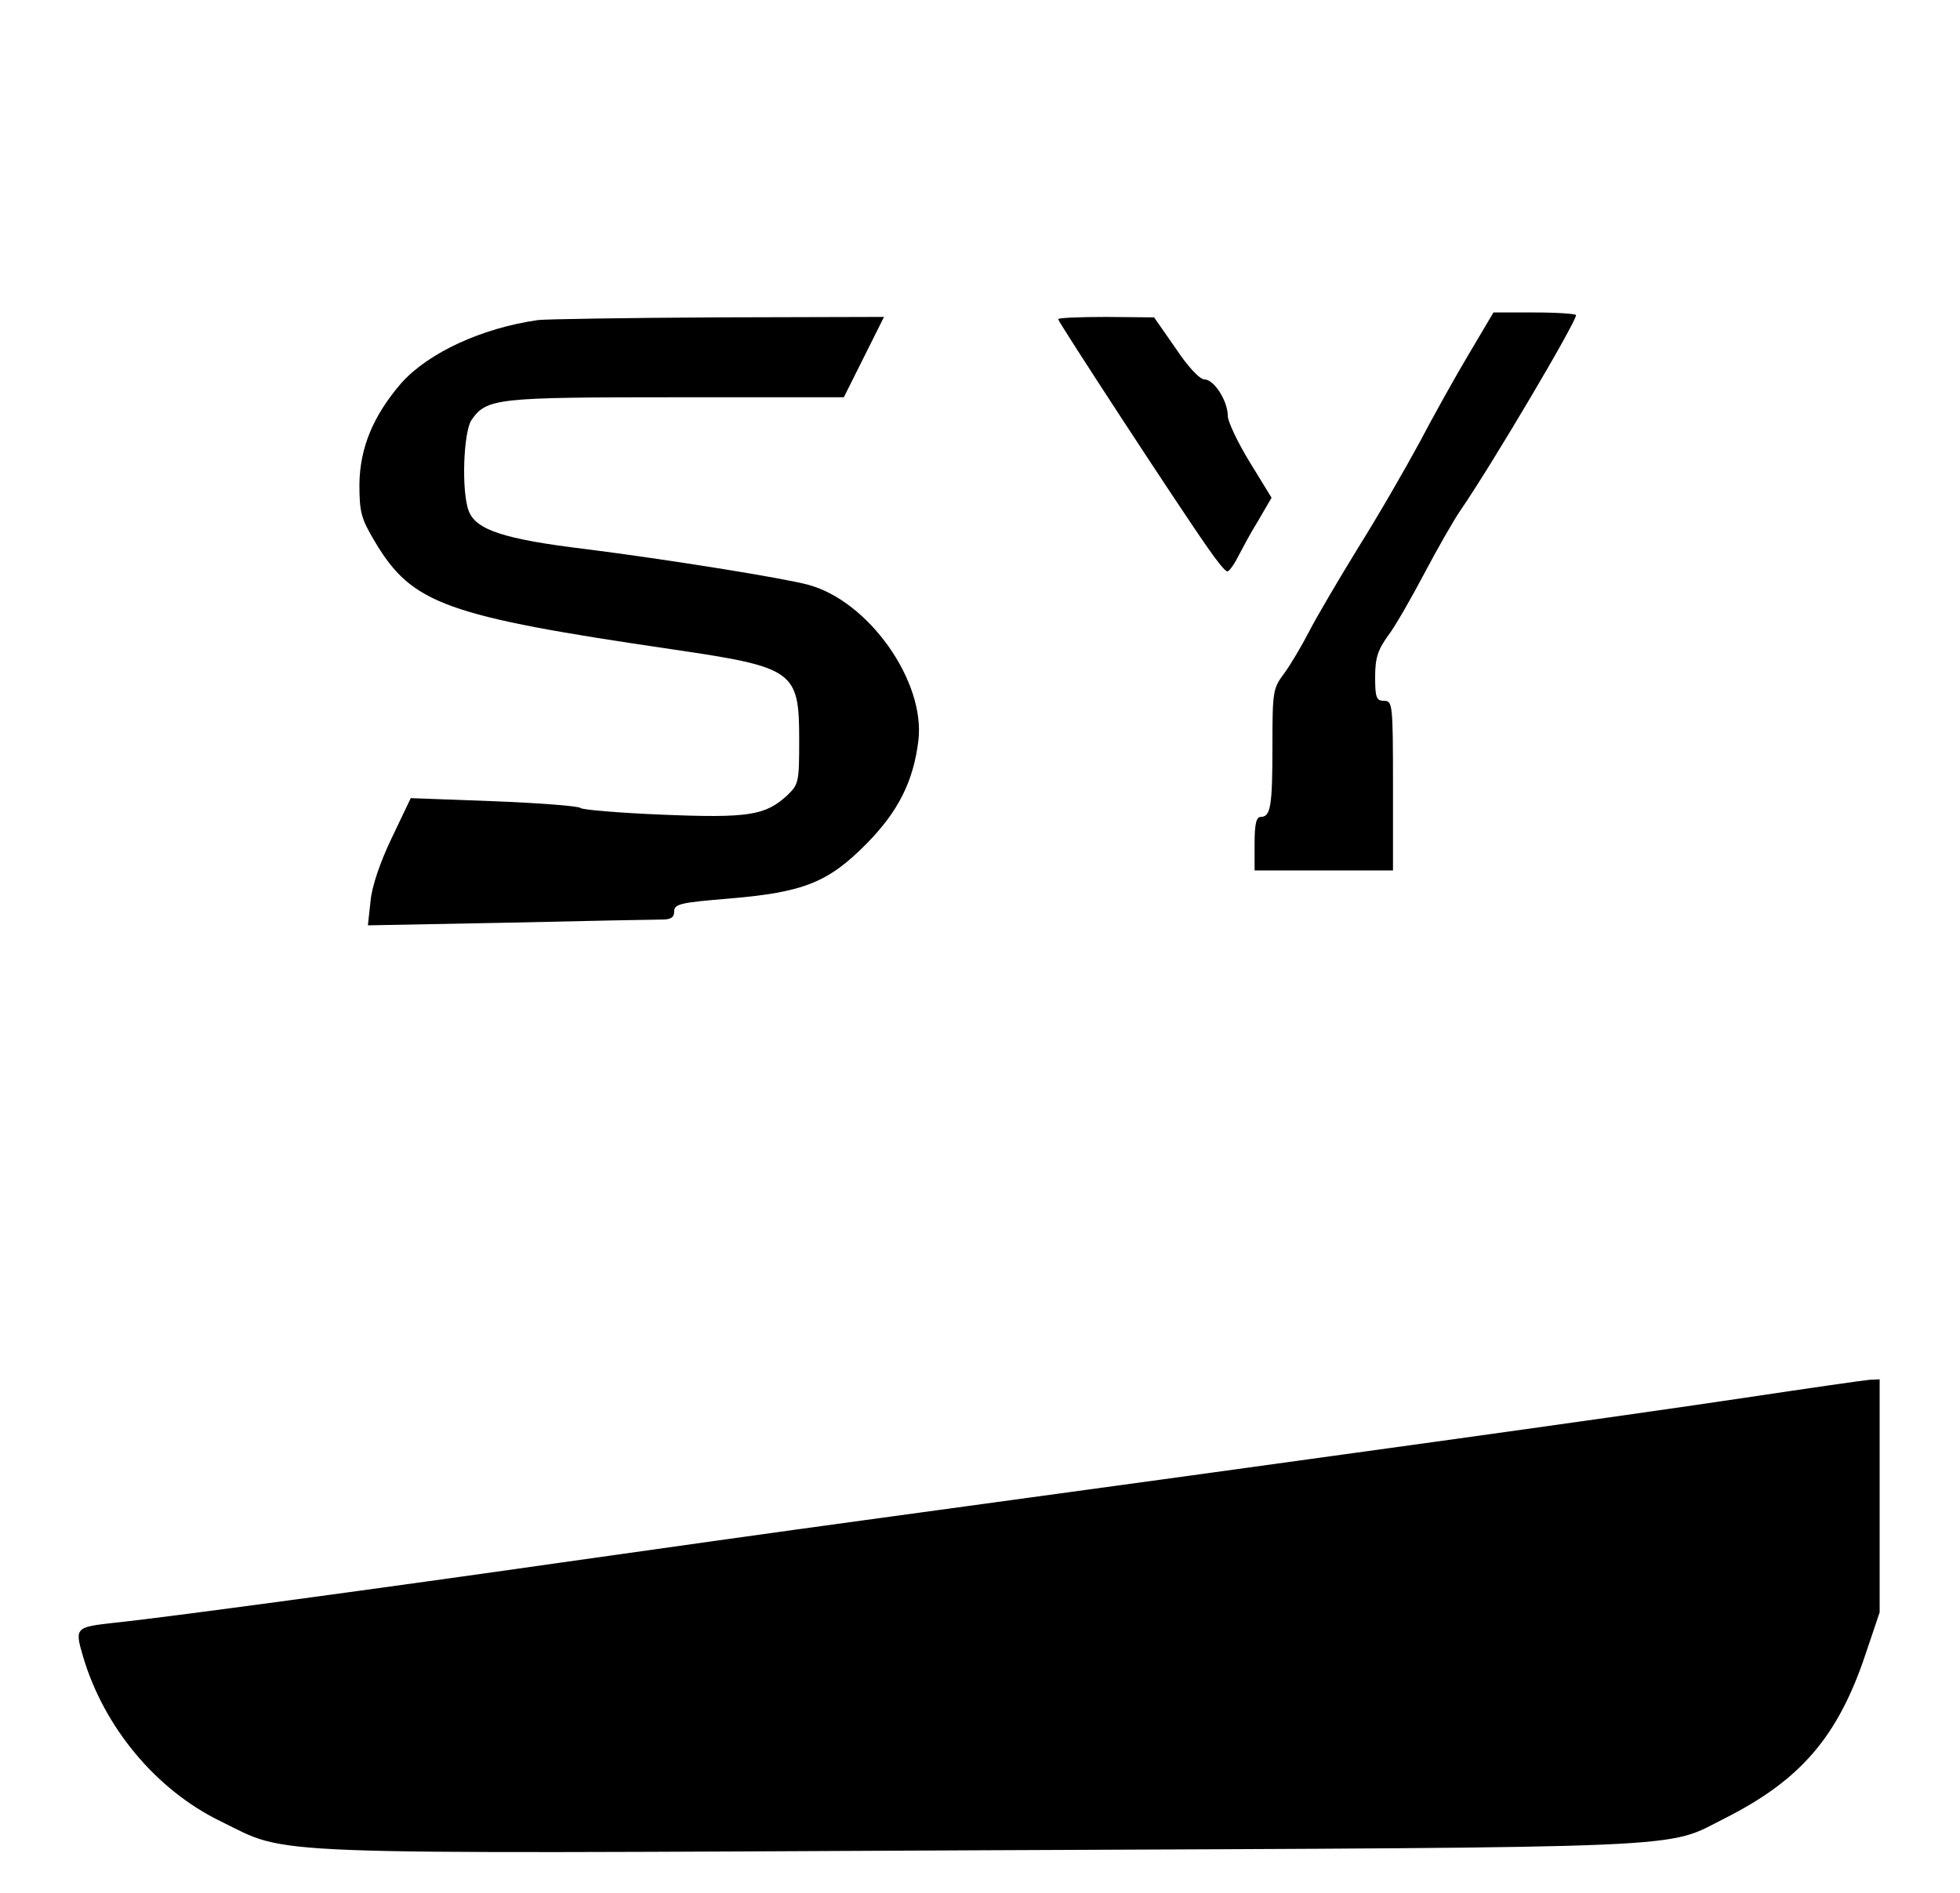
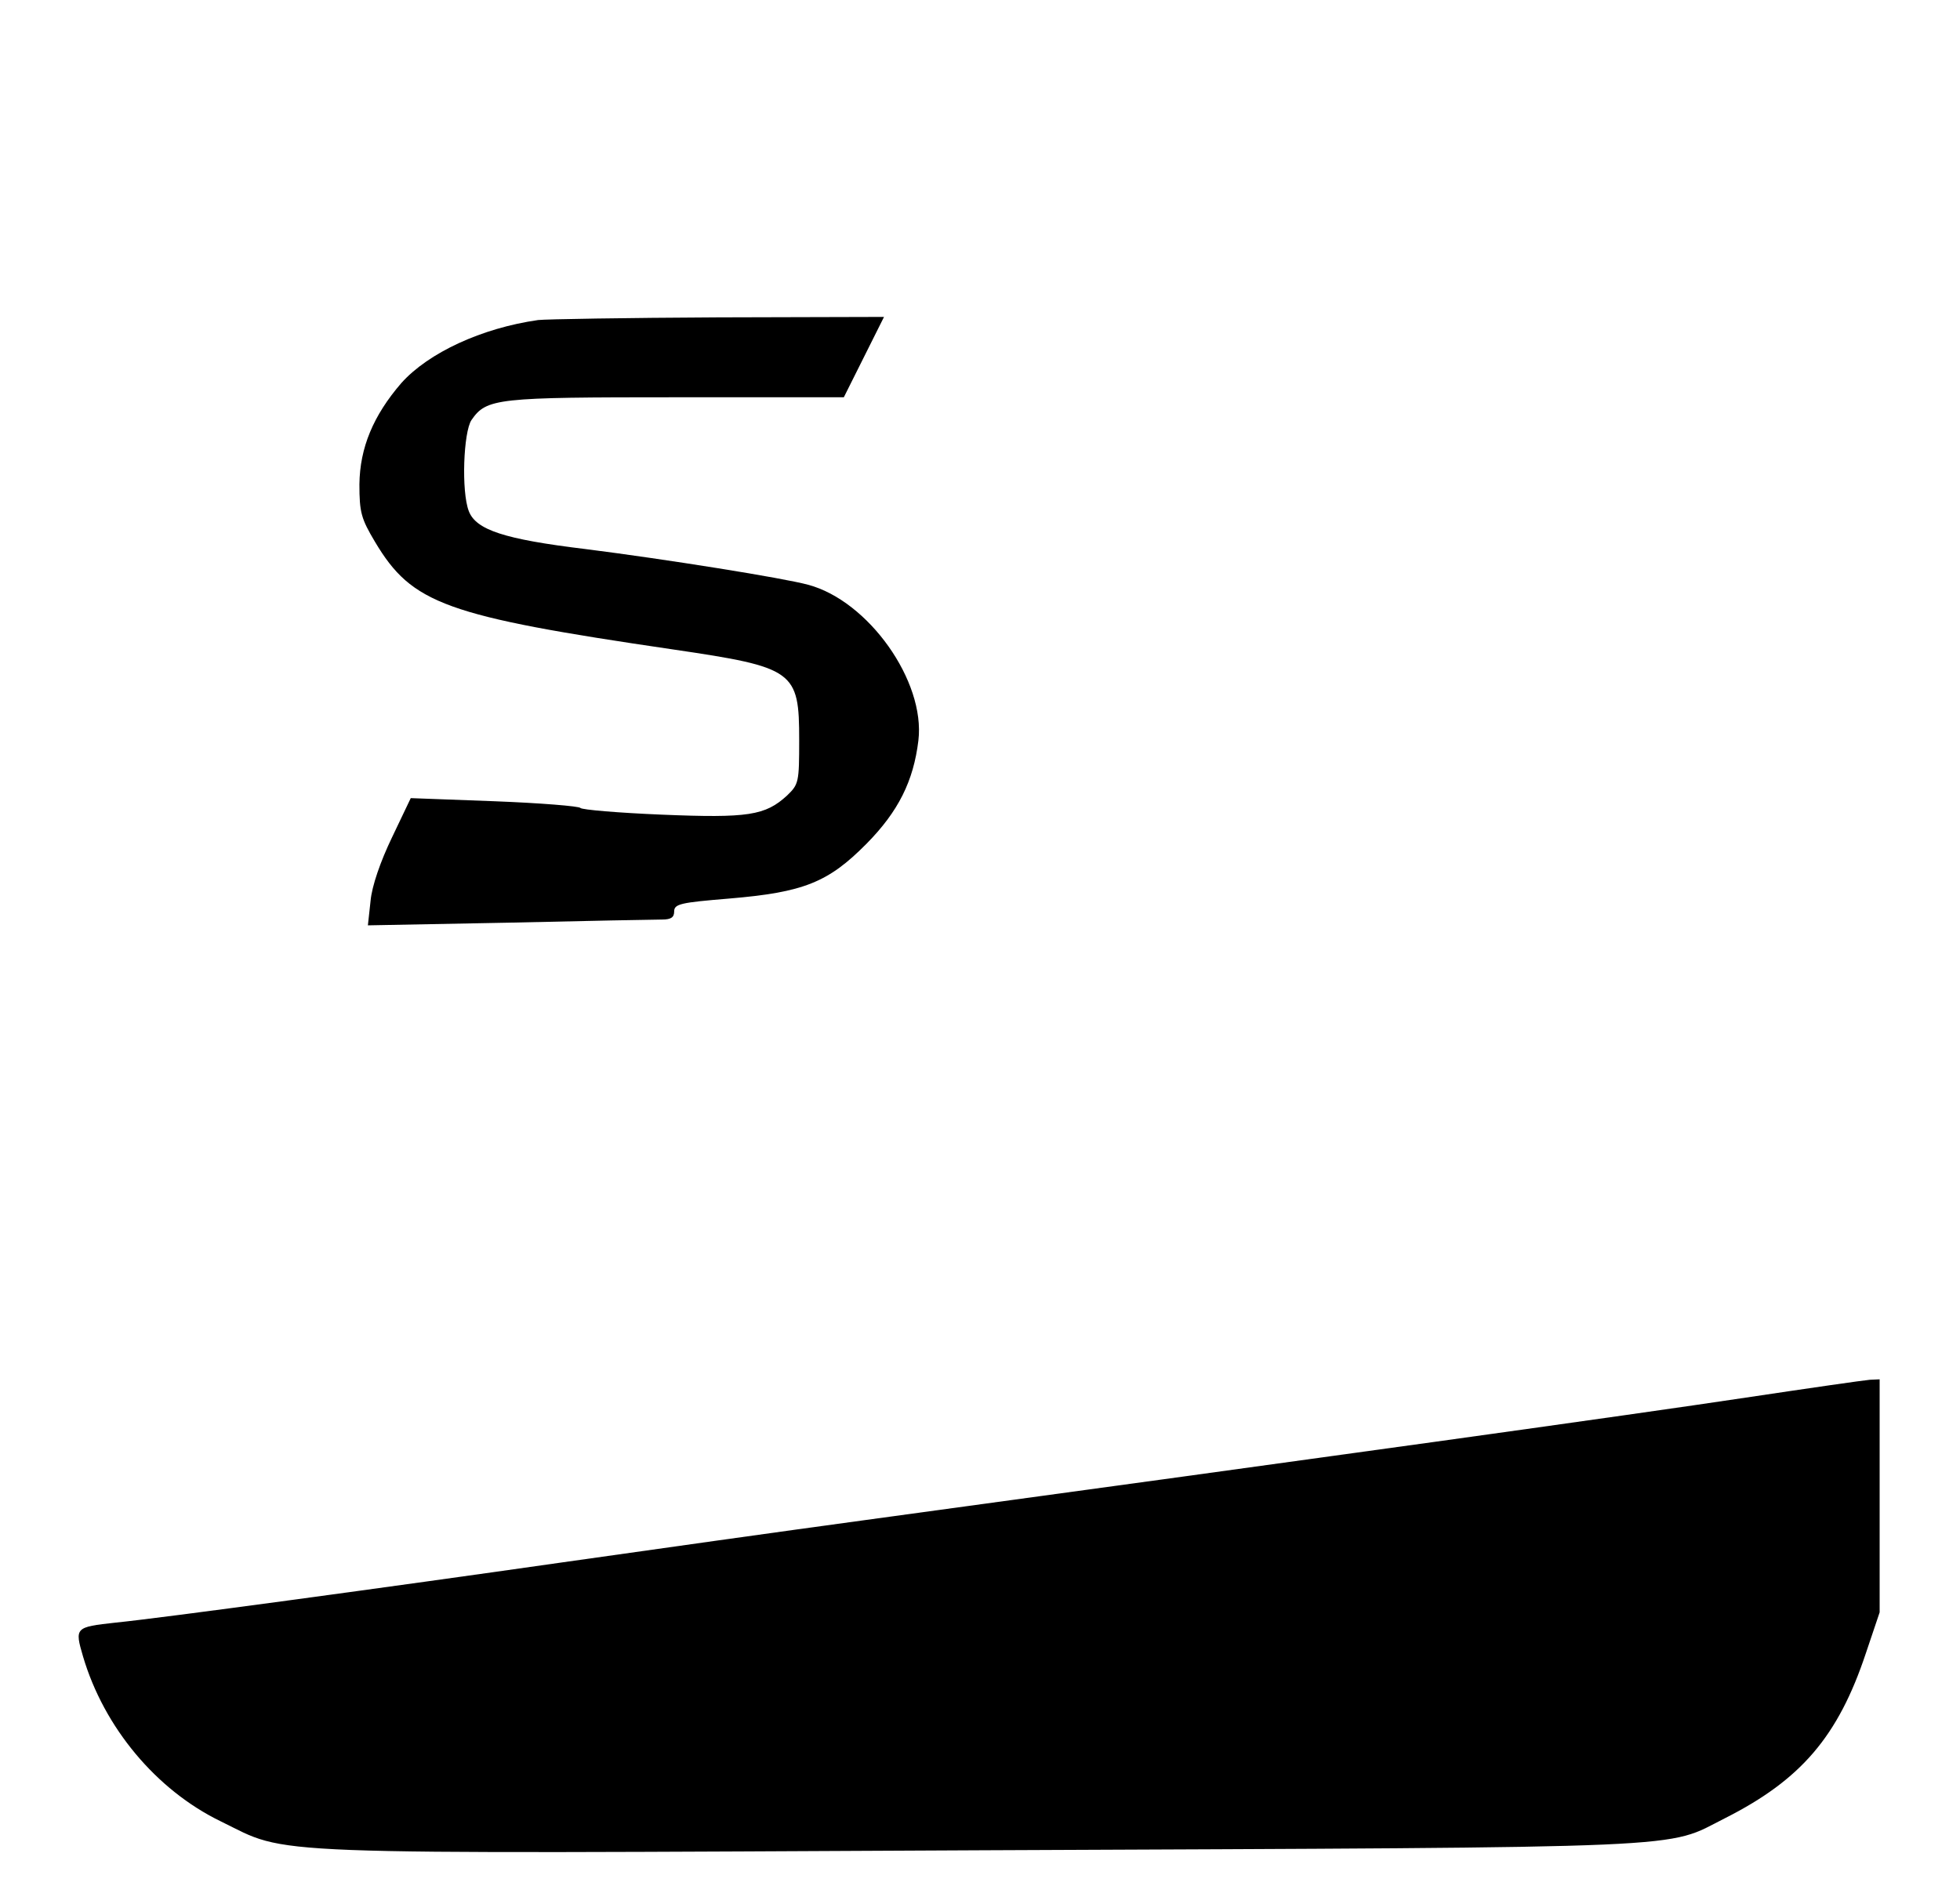
<svg xmlns="http://www.w3.org/2000/svg" version="1.0" width="439pt" height="424pt" viewBox="0 0 439 424" preserveAspectRatio="xMidYMid meet">
  <g transform="translate(0,424) scale(0.1,-0.1)" fill="#000000" stroke="none">
-     <path d="M3290 3447 c-30 -50 -80 -140 -111 -199 -32 -59 -93 -165 -137 -235 -43 -70 -93 -155 -110 -188 -17 -33 -42 -75 -56 -94 -25 -33 -26 -41 -26 -162 0 -135 -4 -159 -26 -159 -10 0 -14 -15 -14 -60 l0 -60 155 0 155 0 0 190 c0 183 -1 190 -20 190 -17 0 -20 7 -20 53 0 43 6 61 29 93 16 21 52 84 81 139 29 55 65 118 80 140 71 103 260 423 260 439 0 3 -42 6 -92 6 l-93 0 -55 -93z" />
    <path d="M1205 3523 c-126 -18 -245 -73 -306 -141 -63 -73 -93 -145 -94 -227 0 -63 4 -77 35 -129 83 -139 157 -166 668 -241 272 -40 282 -48 282 -203 0 -94 -1 -99 -27 -124 -49 -45 -87 -51 -281 -43 -97 4 -179 11 -182 15 -3 4 -89 11 -192 15 l-188 7 -42 -88 c-26 -54 -45 -109 -48 -142 l-6 -55 315 6 c174 4 328 7 344 7 20 0 27 5 27 18 0 17 14 20 123 29 167 14 222 36 308 123 71 72 105 140 116 231 16 133 -112 313 -247 349 -55 15 -317 57 -499 80 -182 22 -245 43 -261 85 -17 44 -12 177 6 204 34 49 56 51 459 51 l375 0 45 90 45 90 -372 -1 c-205 -1 -386 -4 -403 -6z" />
-     <path d="M2370 3525 c0 -6 271 -421 335 -512 20 -29 39 -53 44 -53 4 0 15 15 24 33 9 17 29 55 46 82 l29 50 -49 80 c-27 44 -49 91 -49 103 0 34 -31 82 -52 82 -11 0 -37 28 -65 70 l-48 69 -107 1 c-60 0 -108 -2 -108 -5z" />
    <path d="M3910 1109 c-259 -39 -936 -133 -1970 -274 -184 -25 -490 -68 -680 -95 -385 -55 -900 -125 -1001 -135 -91 -10 -92 -11 -73 -76 47 -159 164 -299 308 -369 158 -77 54 -73 1706 -65 1627 7 1527 3 1664 72 170 86 253 183 315 369 l31 92 0 261 0 261 -22 -1 c-13 -1 -138 -19 -278 -40z" />
  </g>
</svg>